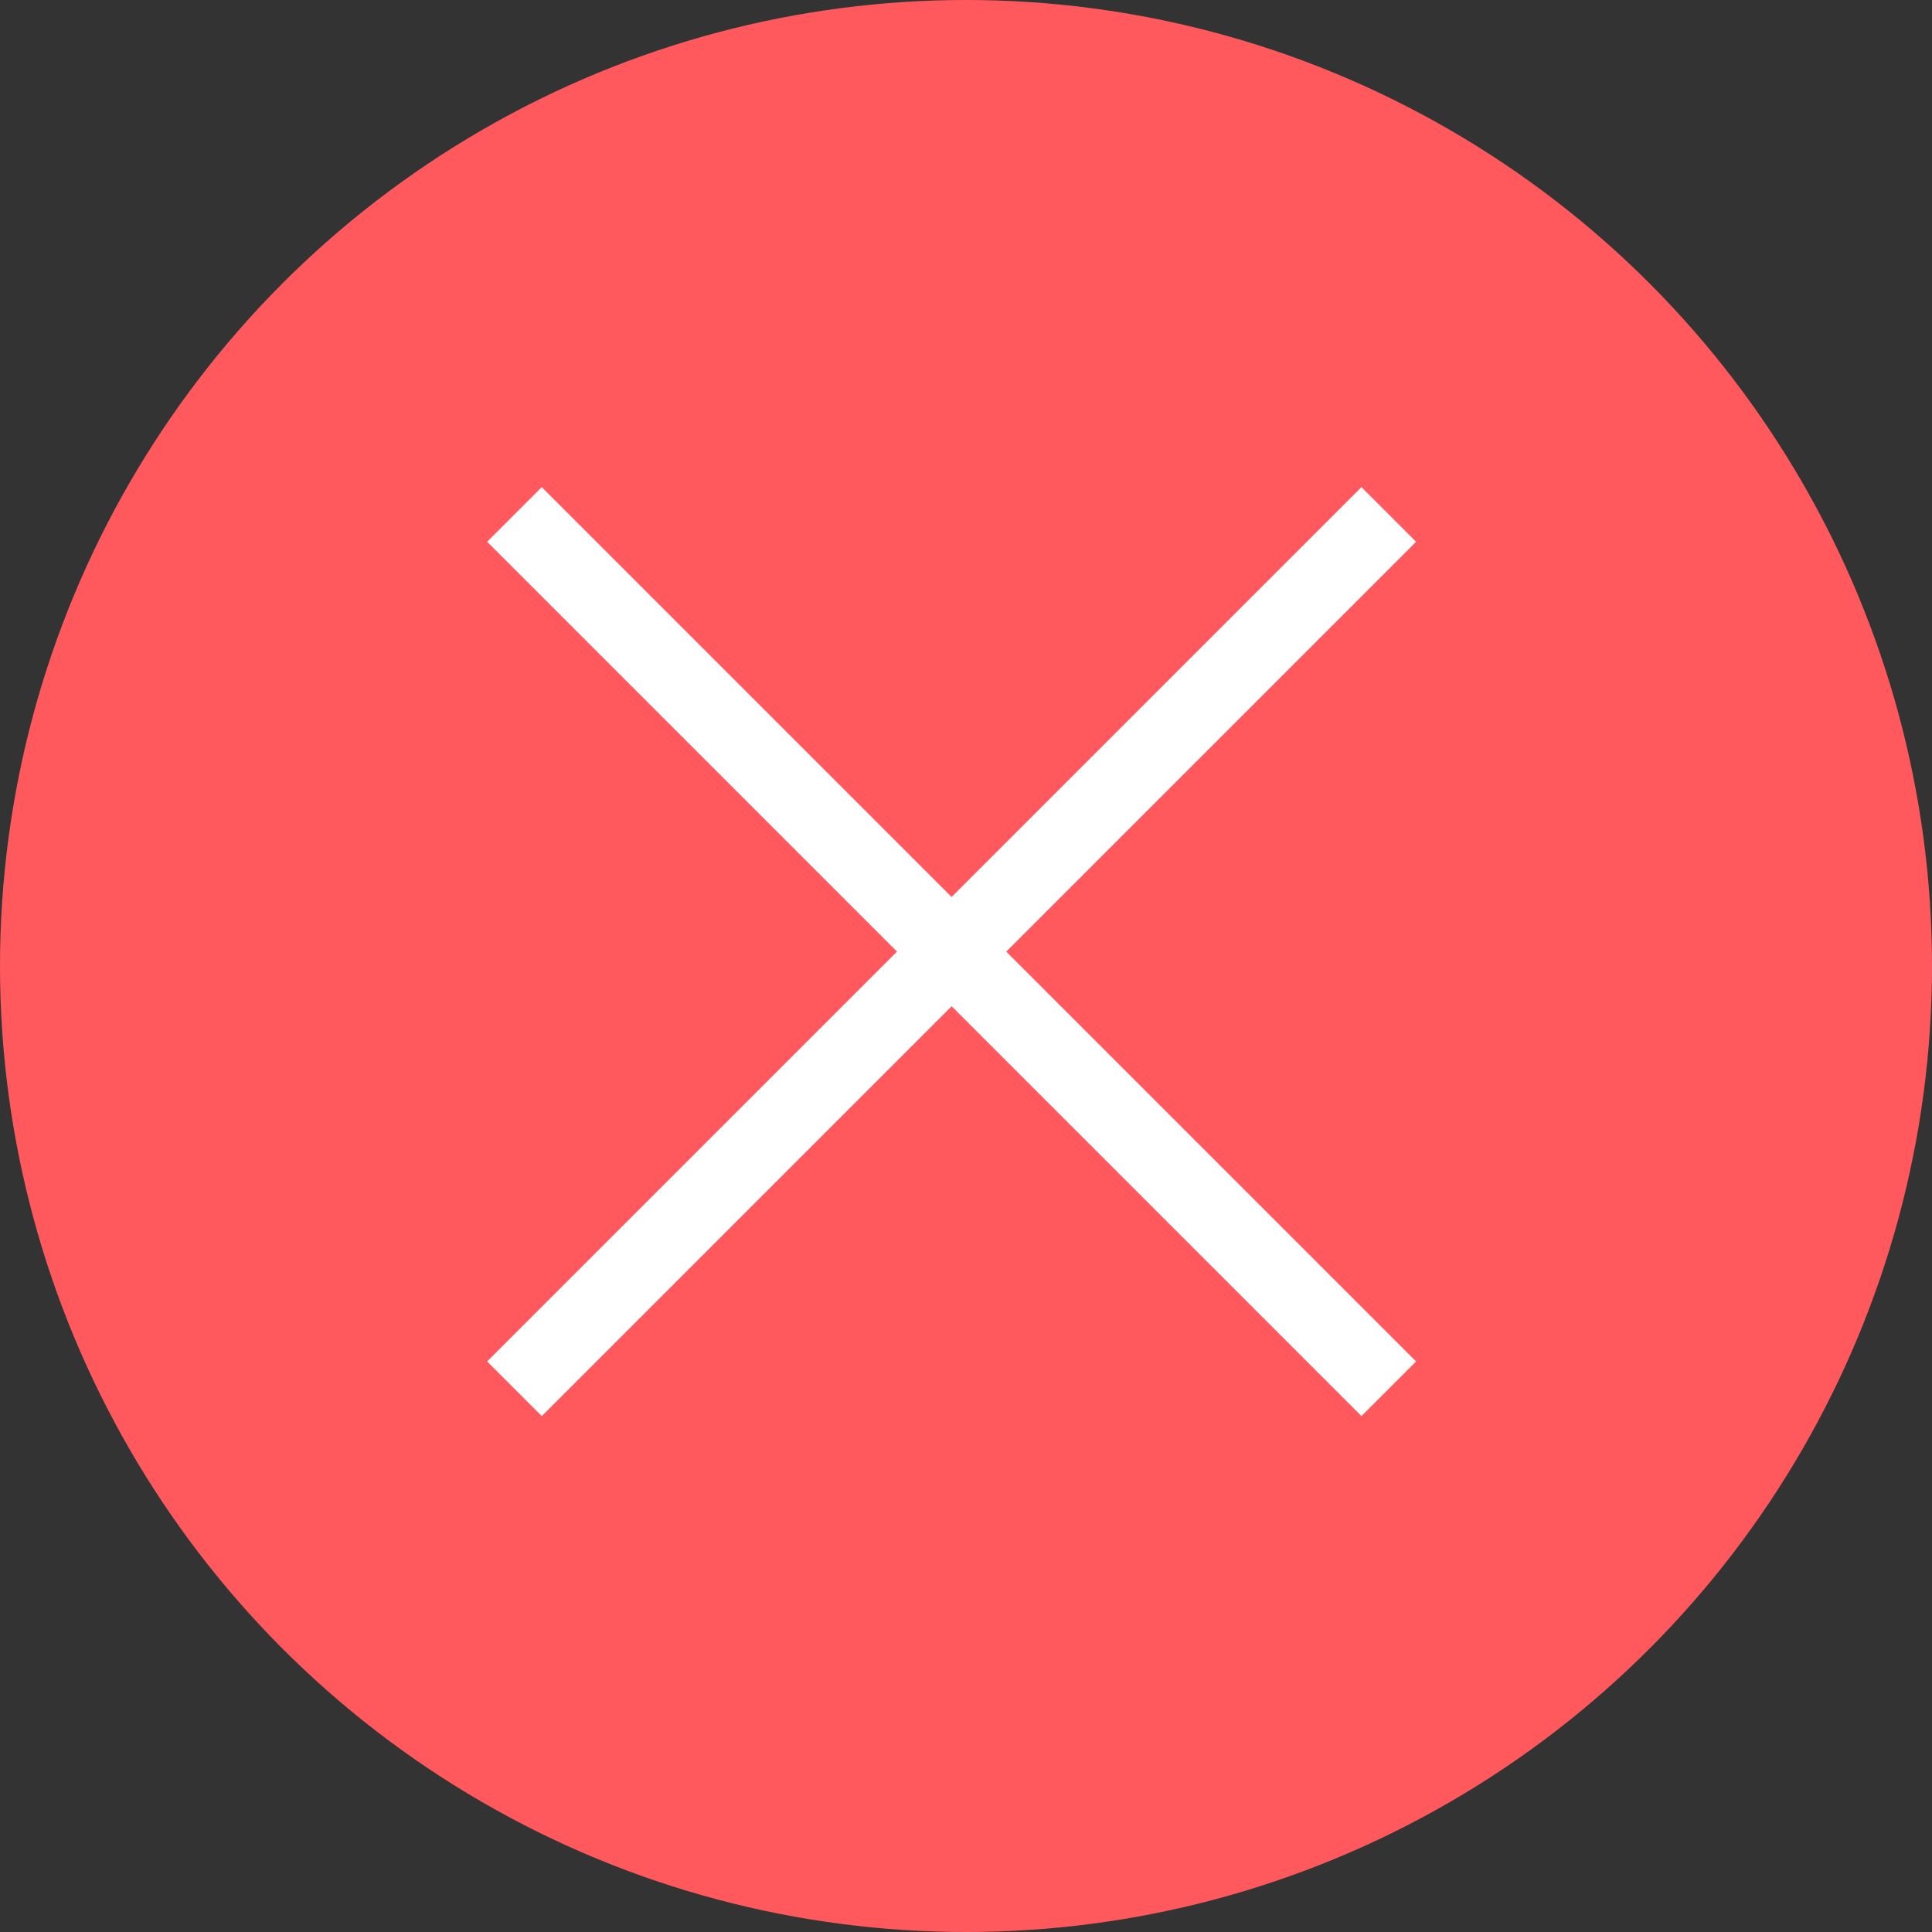
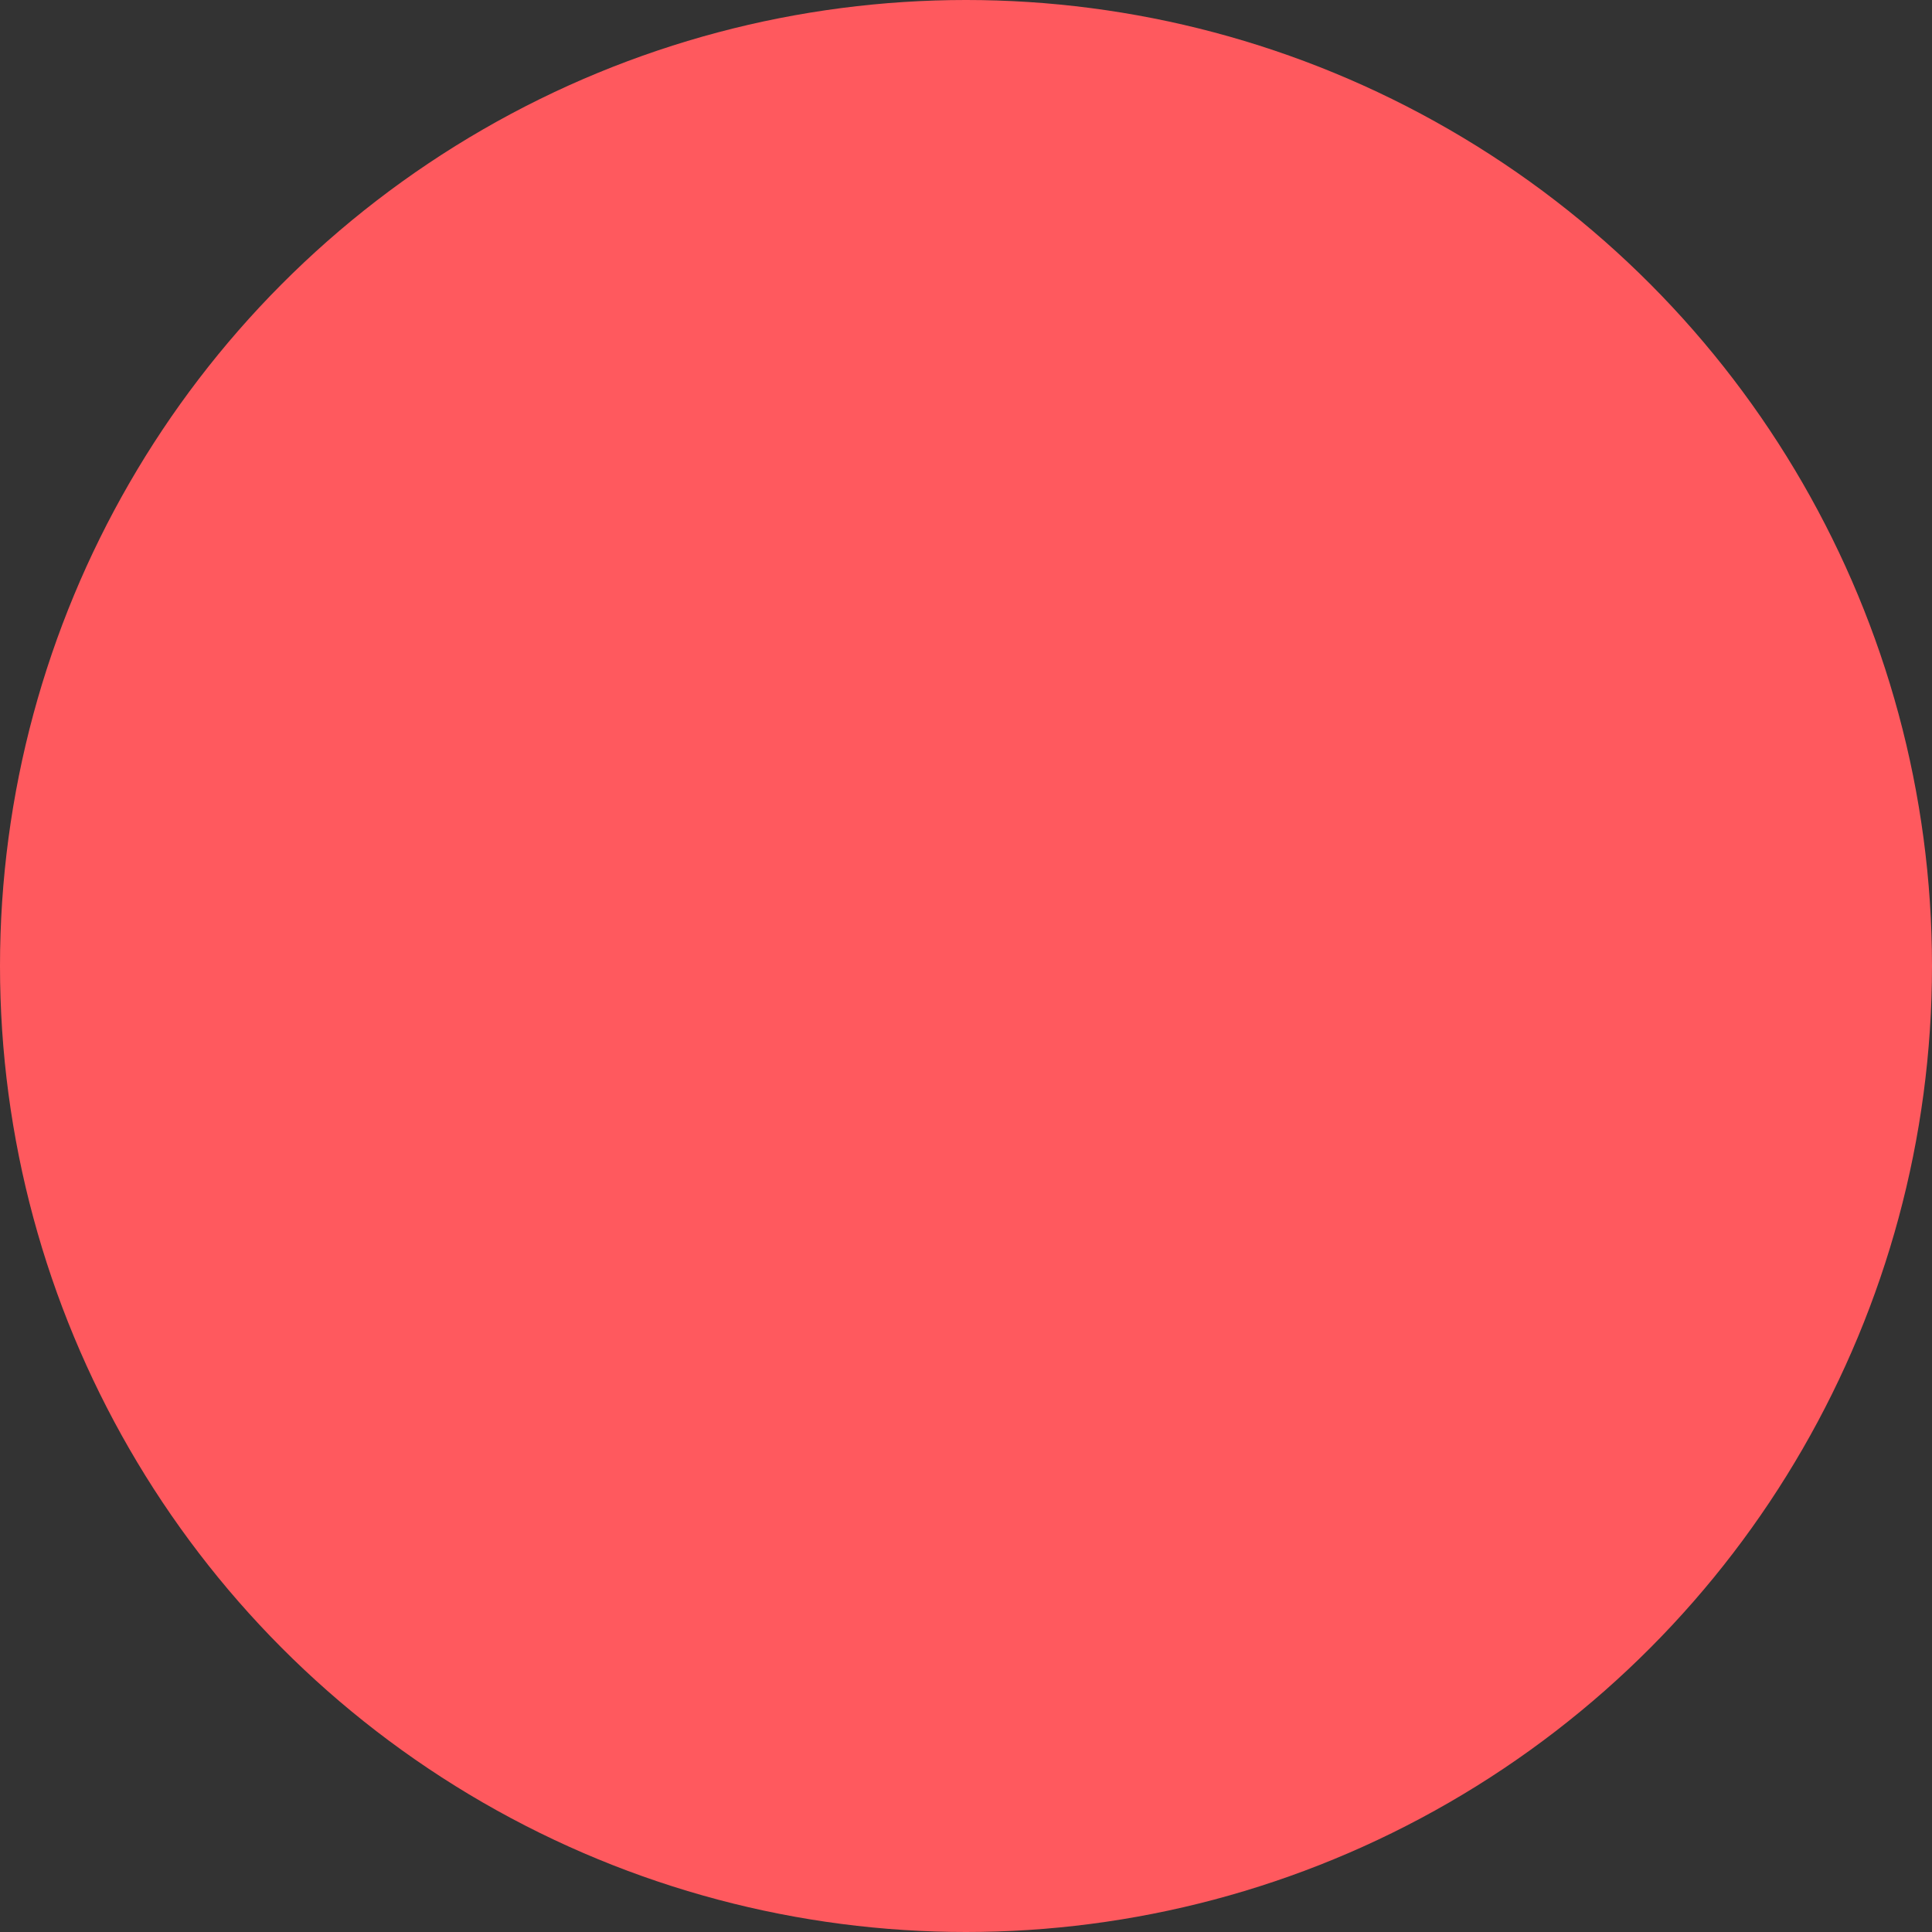
<svg xmlns="http://www.w3.org/2000/svg" width="50" height="50" viewBox="0 0 50 50" fill="none">
  <rect x="0" y="0" width="50" height="50" fill="#333333" stroke="none" />
  <circle cx="25" cy="25" r="25" fill="#FF595E" />
-   <rect x="12.607" y="35.234" width="32" height="2" transform="rotate(-45 12.607 35.234)" fill="white" />
-   <rect x="35.234" y="36.648" width="32" height="2" transform="rotate(-135 35.234 36.648)" fill="white" />
</svg>